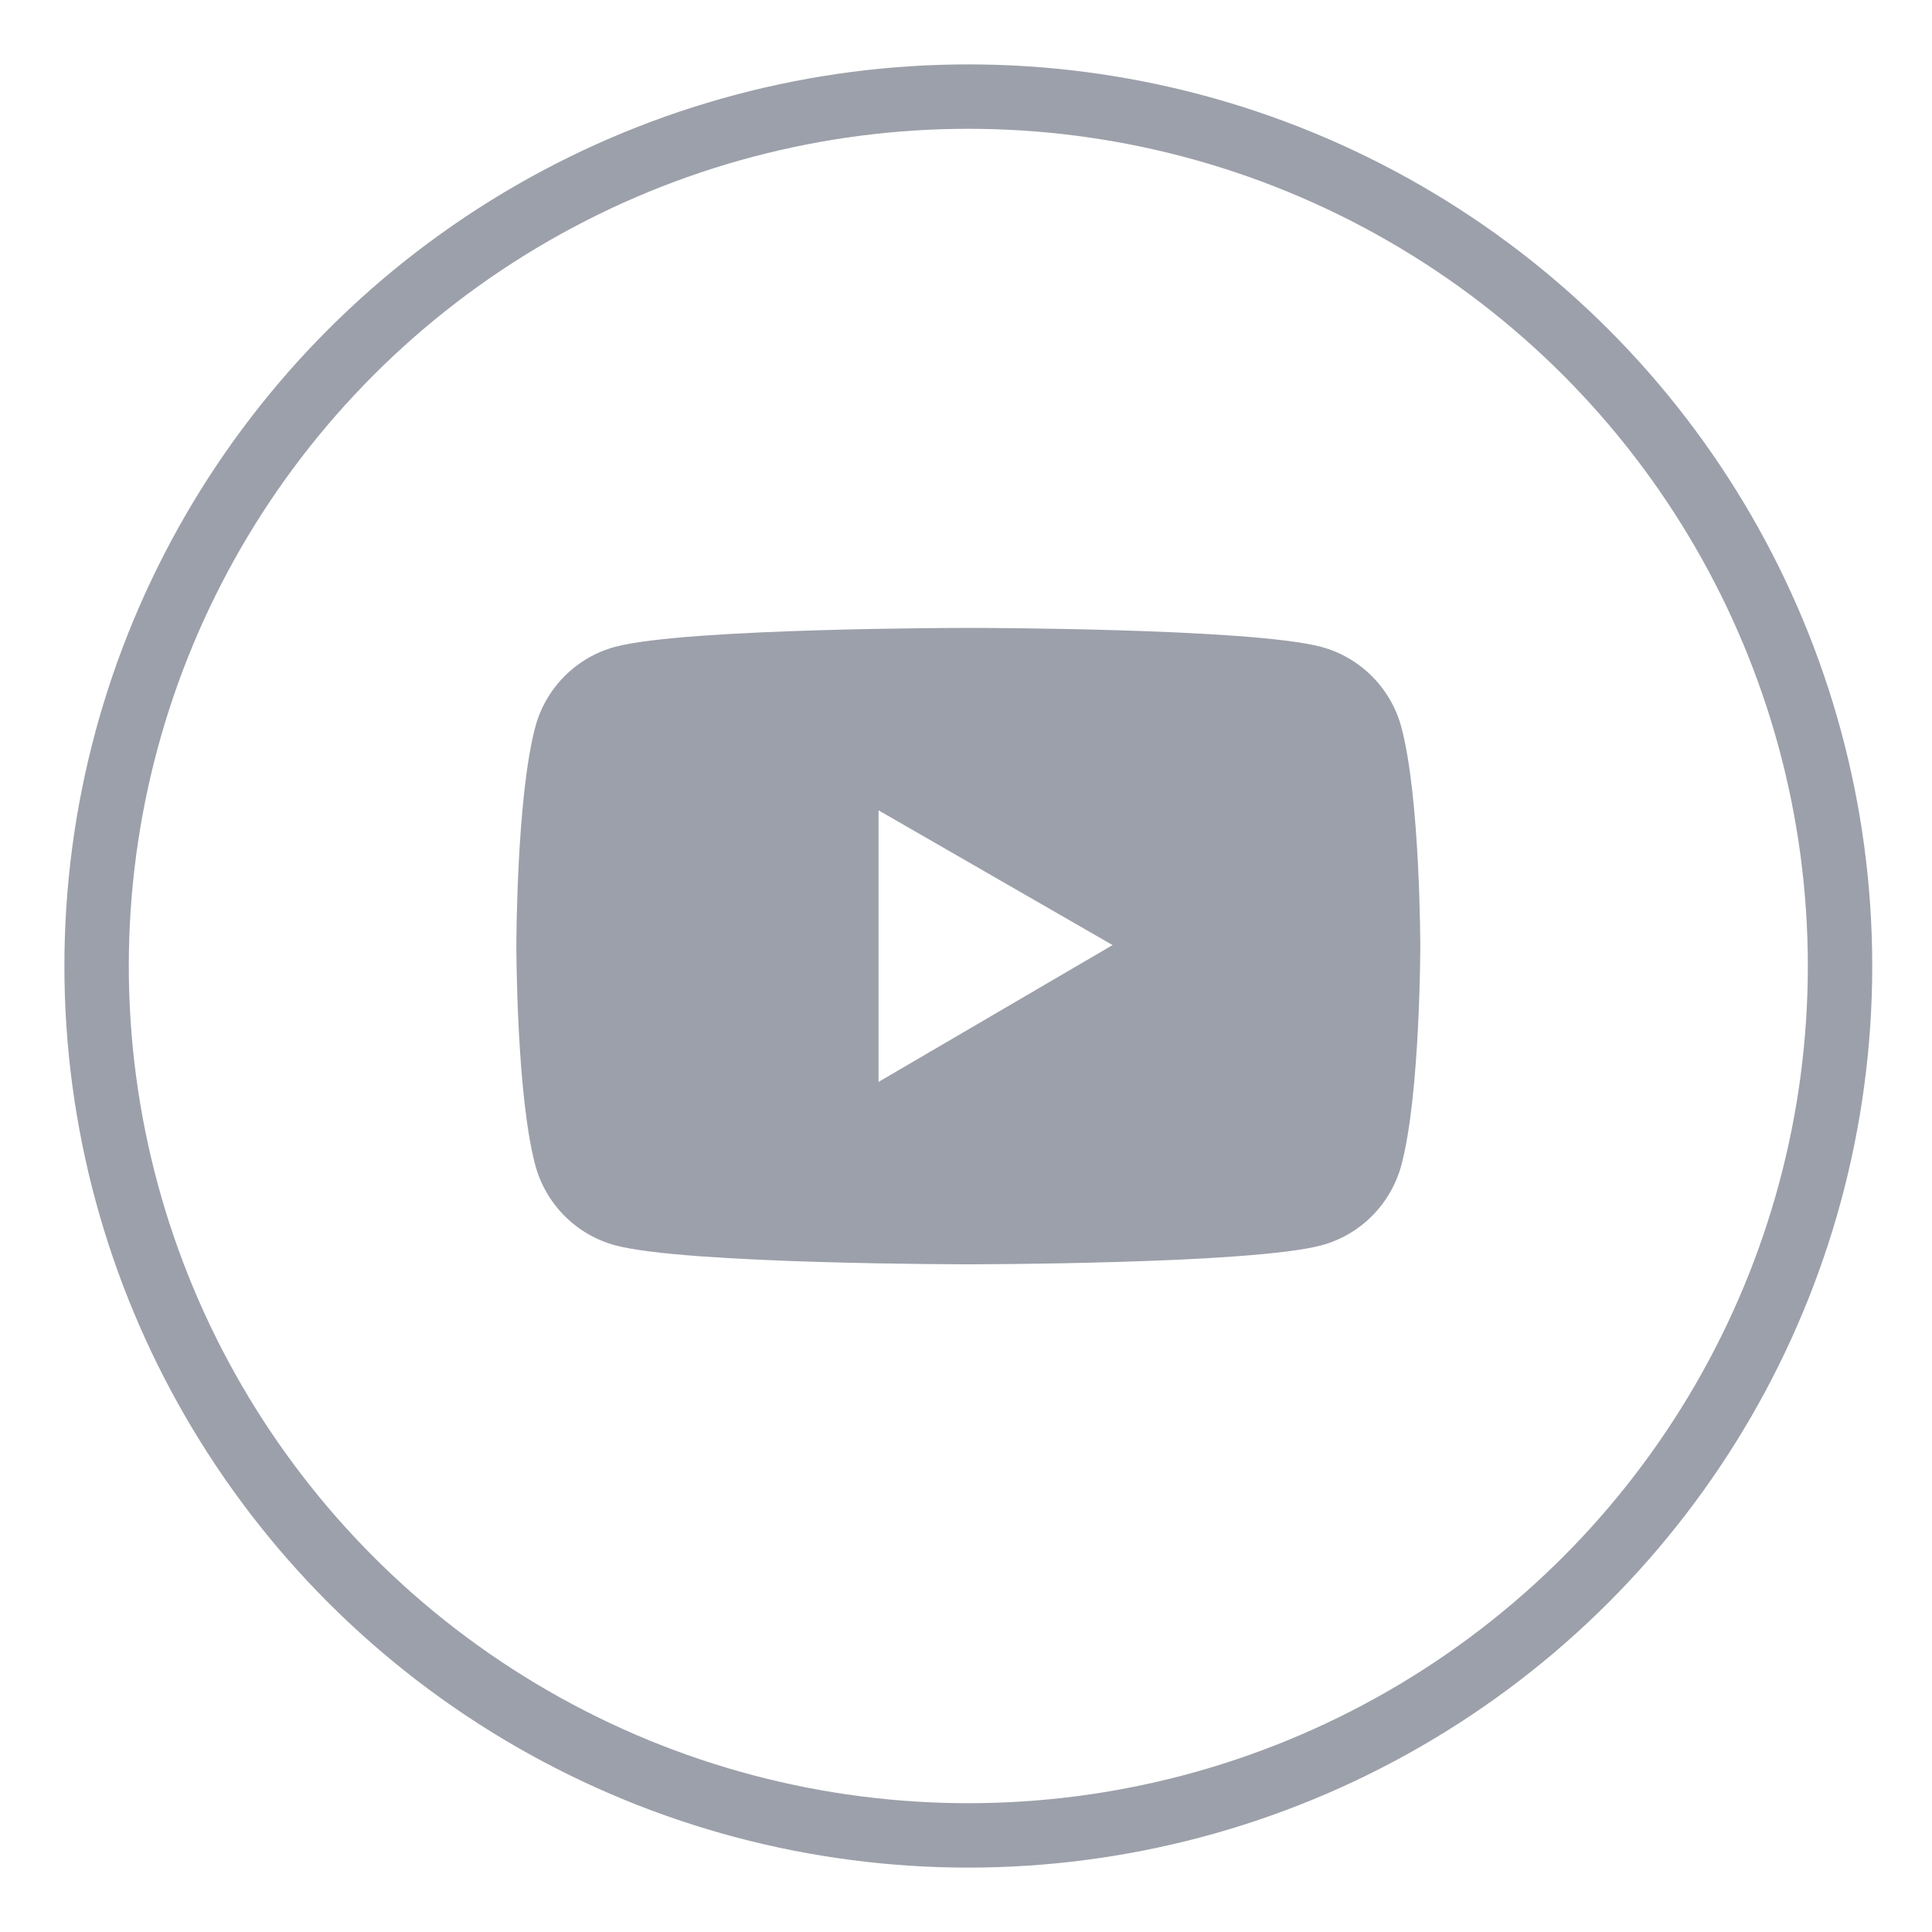
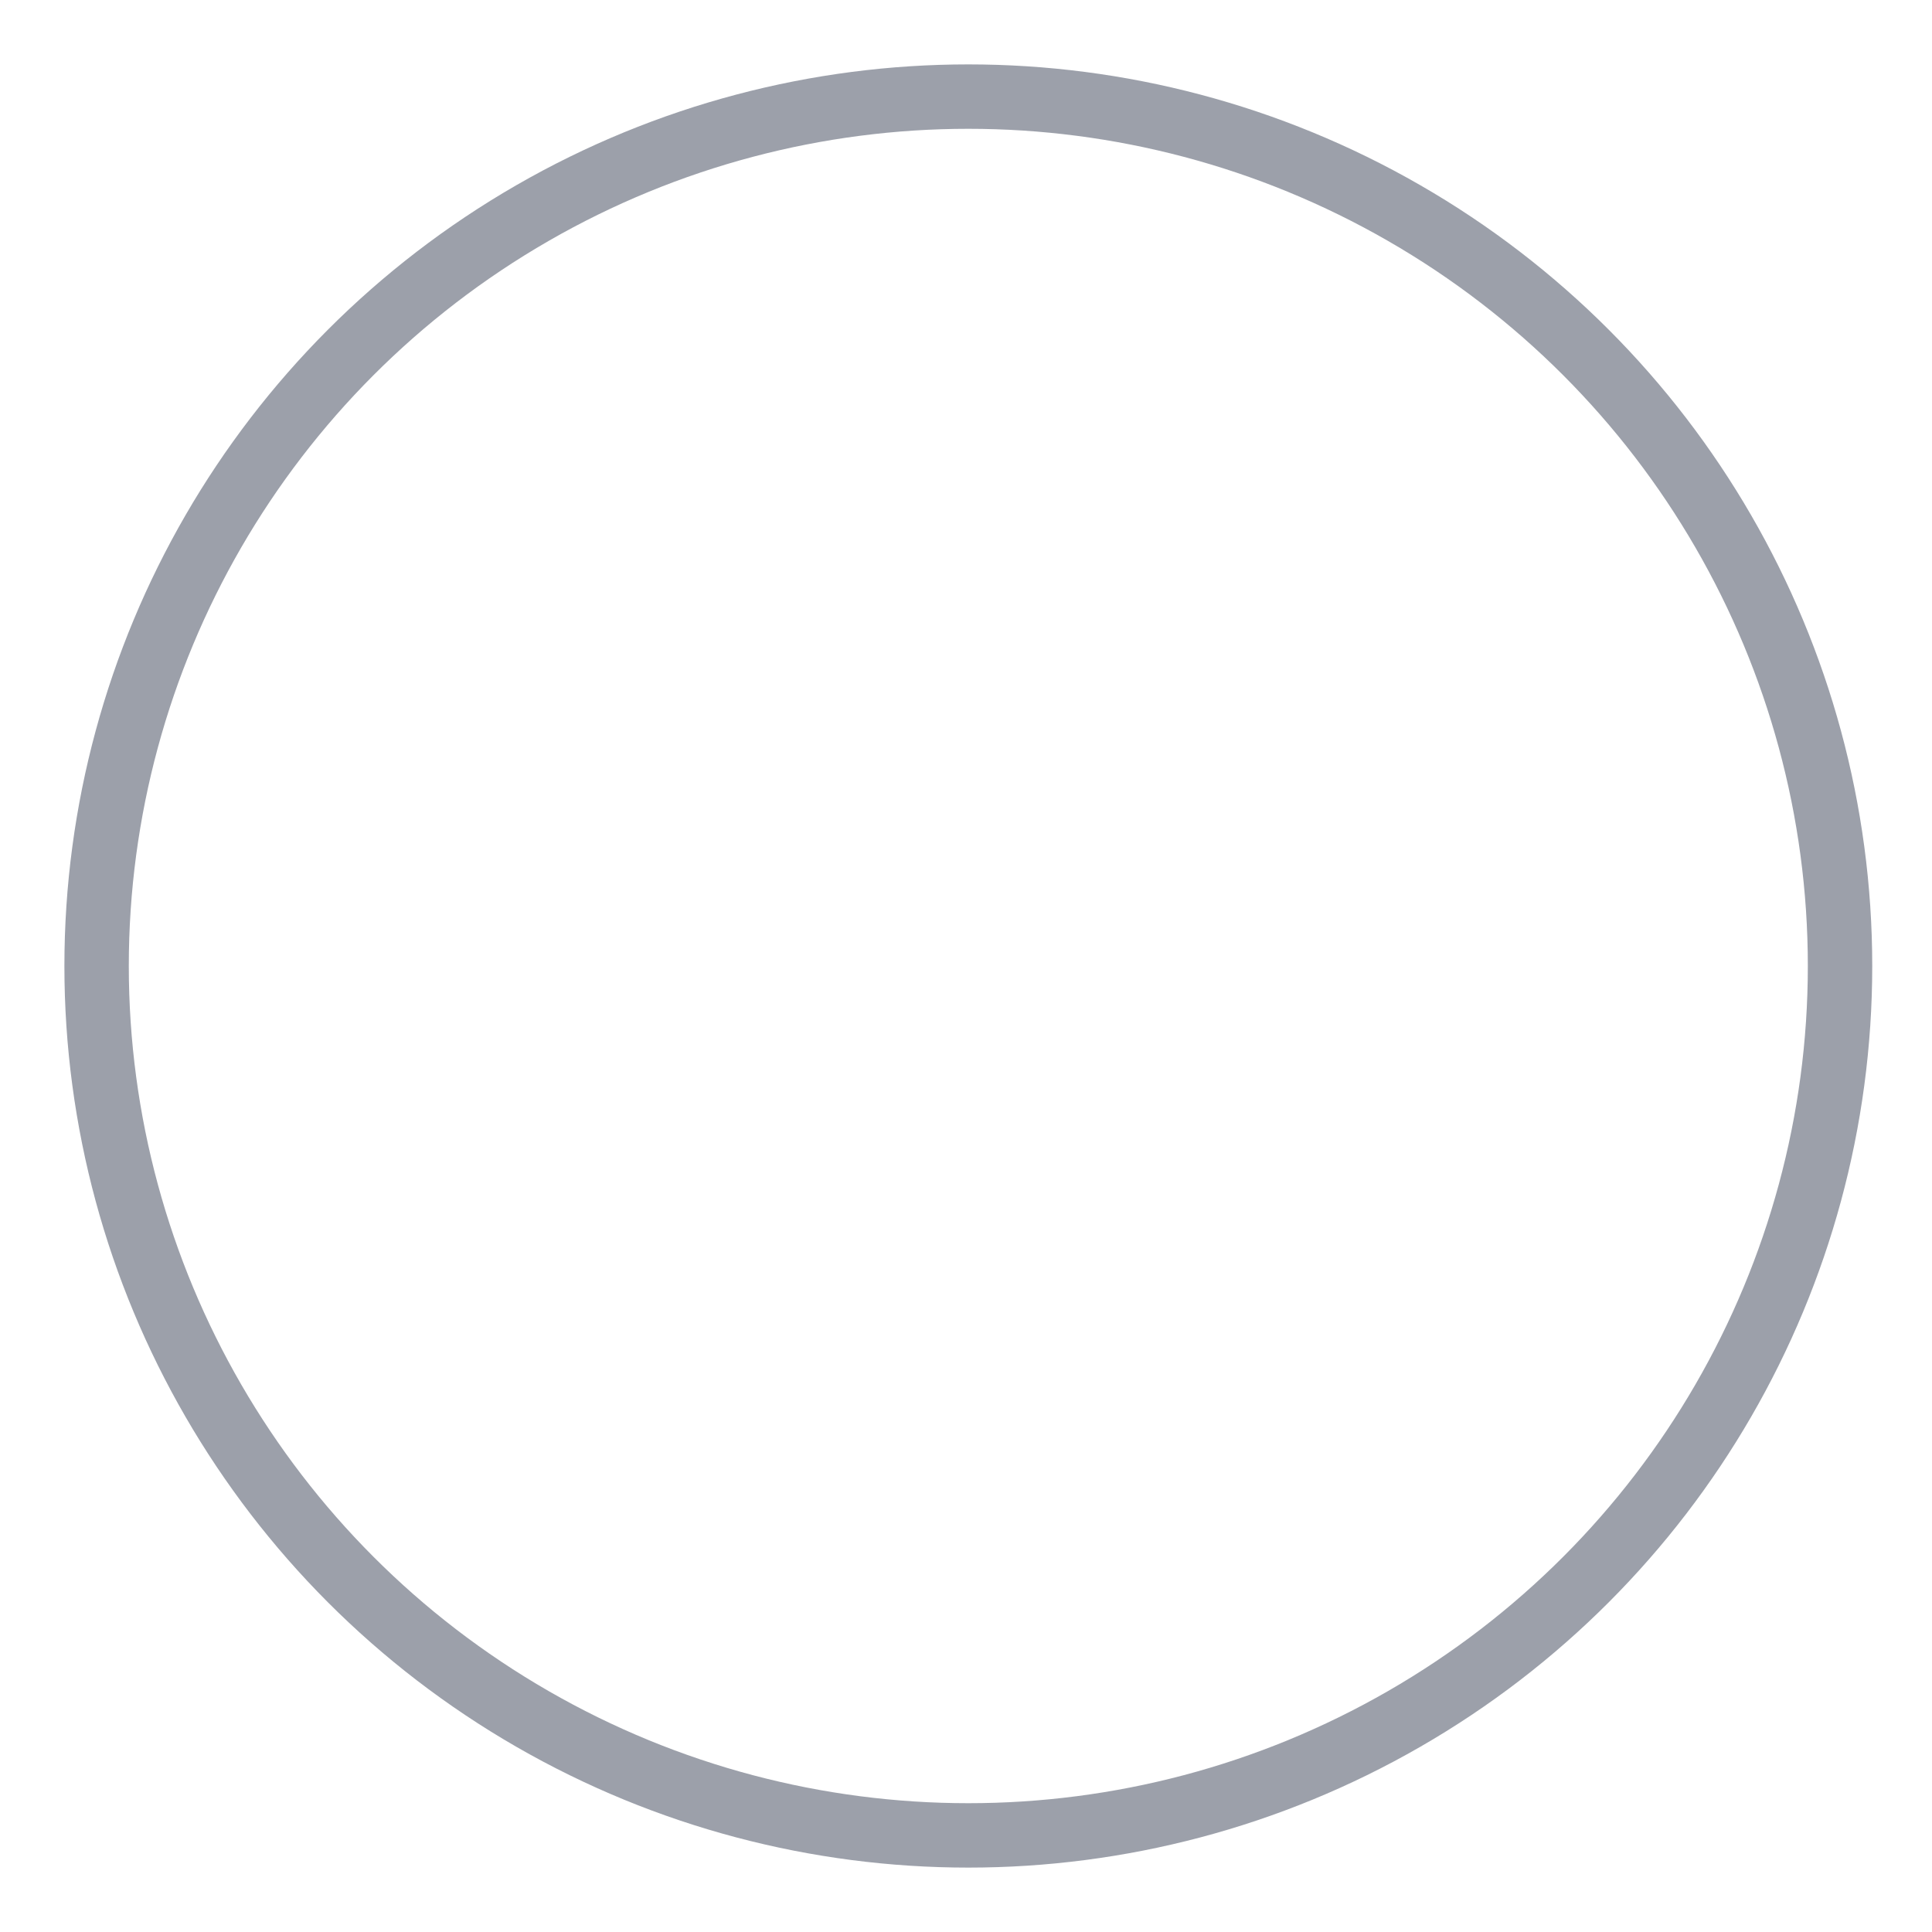
<svg xmlns="http://www.w3.org/2000/svg" width="30px" height="30px" viewBox="0 0 30 30" version="1.1">
  <title>youtube</title>
  <g id="终极截稿" stroke="none" stroke-width="1" fill="none" fill-rule="evenodd">
    <g id="网站_底部" transform="translate(-883, -997)">
      <g id="youtube" transform="translate(883, 997)">
        <ellipse id="椭圆形备份-3" stroke="#9CA0AA" cx="15.036" cy="15" rx="13.536" ry="13.5" />
        <g id="Youtube-fill" transform="translate(8.018, 9.75)" fill="#9CA0AA" fill-rule="nonzero">
-           <path d="M13.743,1.544 C13.581,0.936 13.105,0.458 12.502,0.296 C11.407,0 7.018,0 7.018,0 C7.018,0 2.629,0 1.534,0.294 C0.929,0.456 0.454,0.935 0.293,1.542 C0,2.644 0,4.941 0,4.941 C0,4.941 0,7.239 0.293,8.339 C0.454,8.946 0.93,9.424 1.534,9.587 C2.629,9.882 7.018,9.882 7.018,9.882 C7.018,9.882 11.407,9.882 12.502,9.587 C13.107,9.424 13.581,8.946 13.743,8.339 C14.036,7.239 14.036,4.941 14.036,4.941 C14.036,4.941 14.036,2.644 13.743,1.544 Z M5.624,7.05 L5.624,2.833 L9.258,4.925 L5.624,7.05 Z" id="形状" />
-         </g>
+           </g>
      </g>
    </g>
  </g>
</svg>